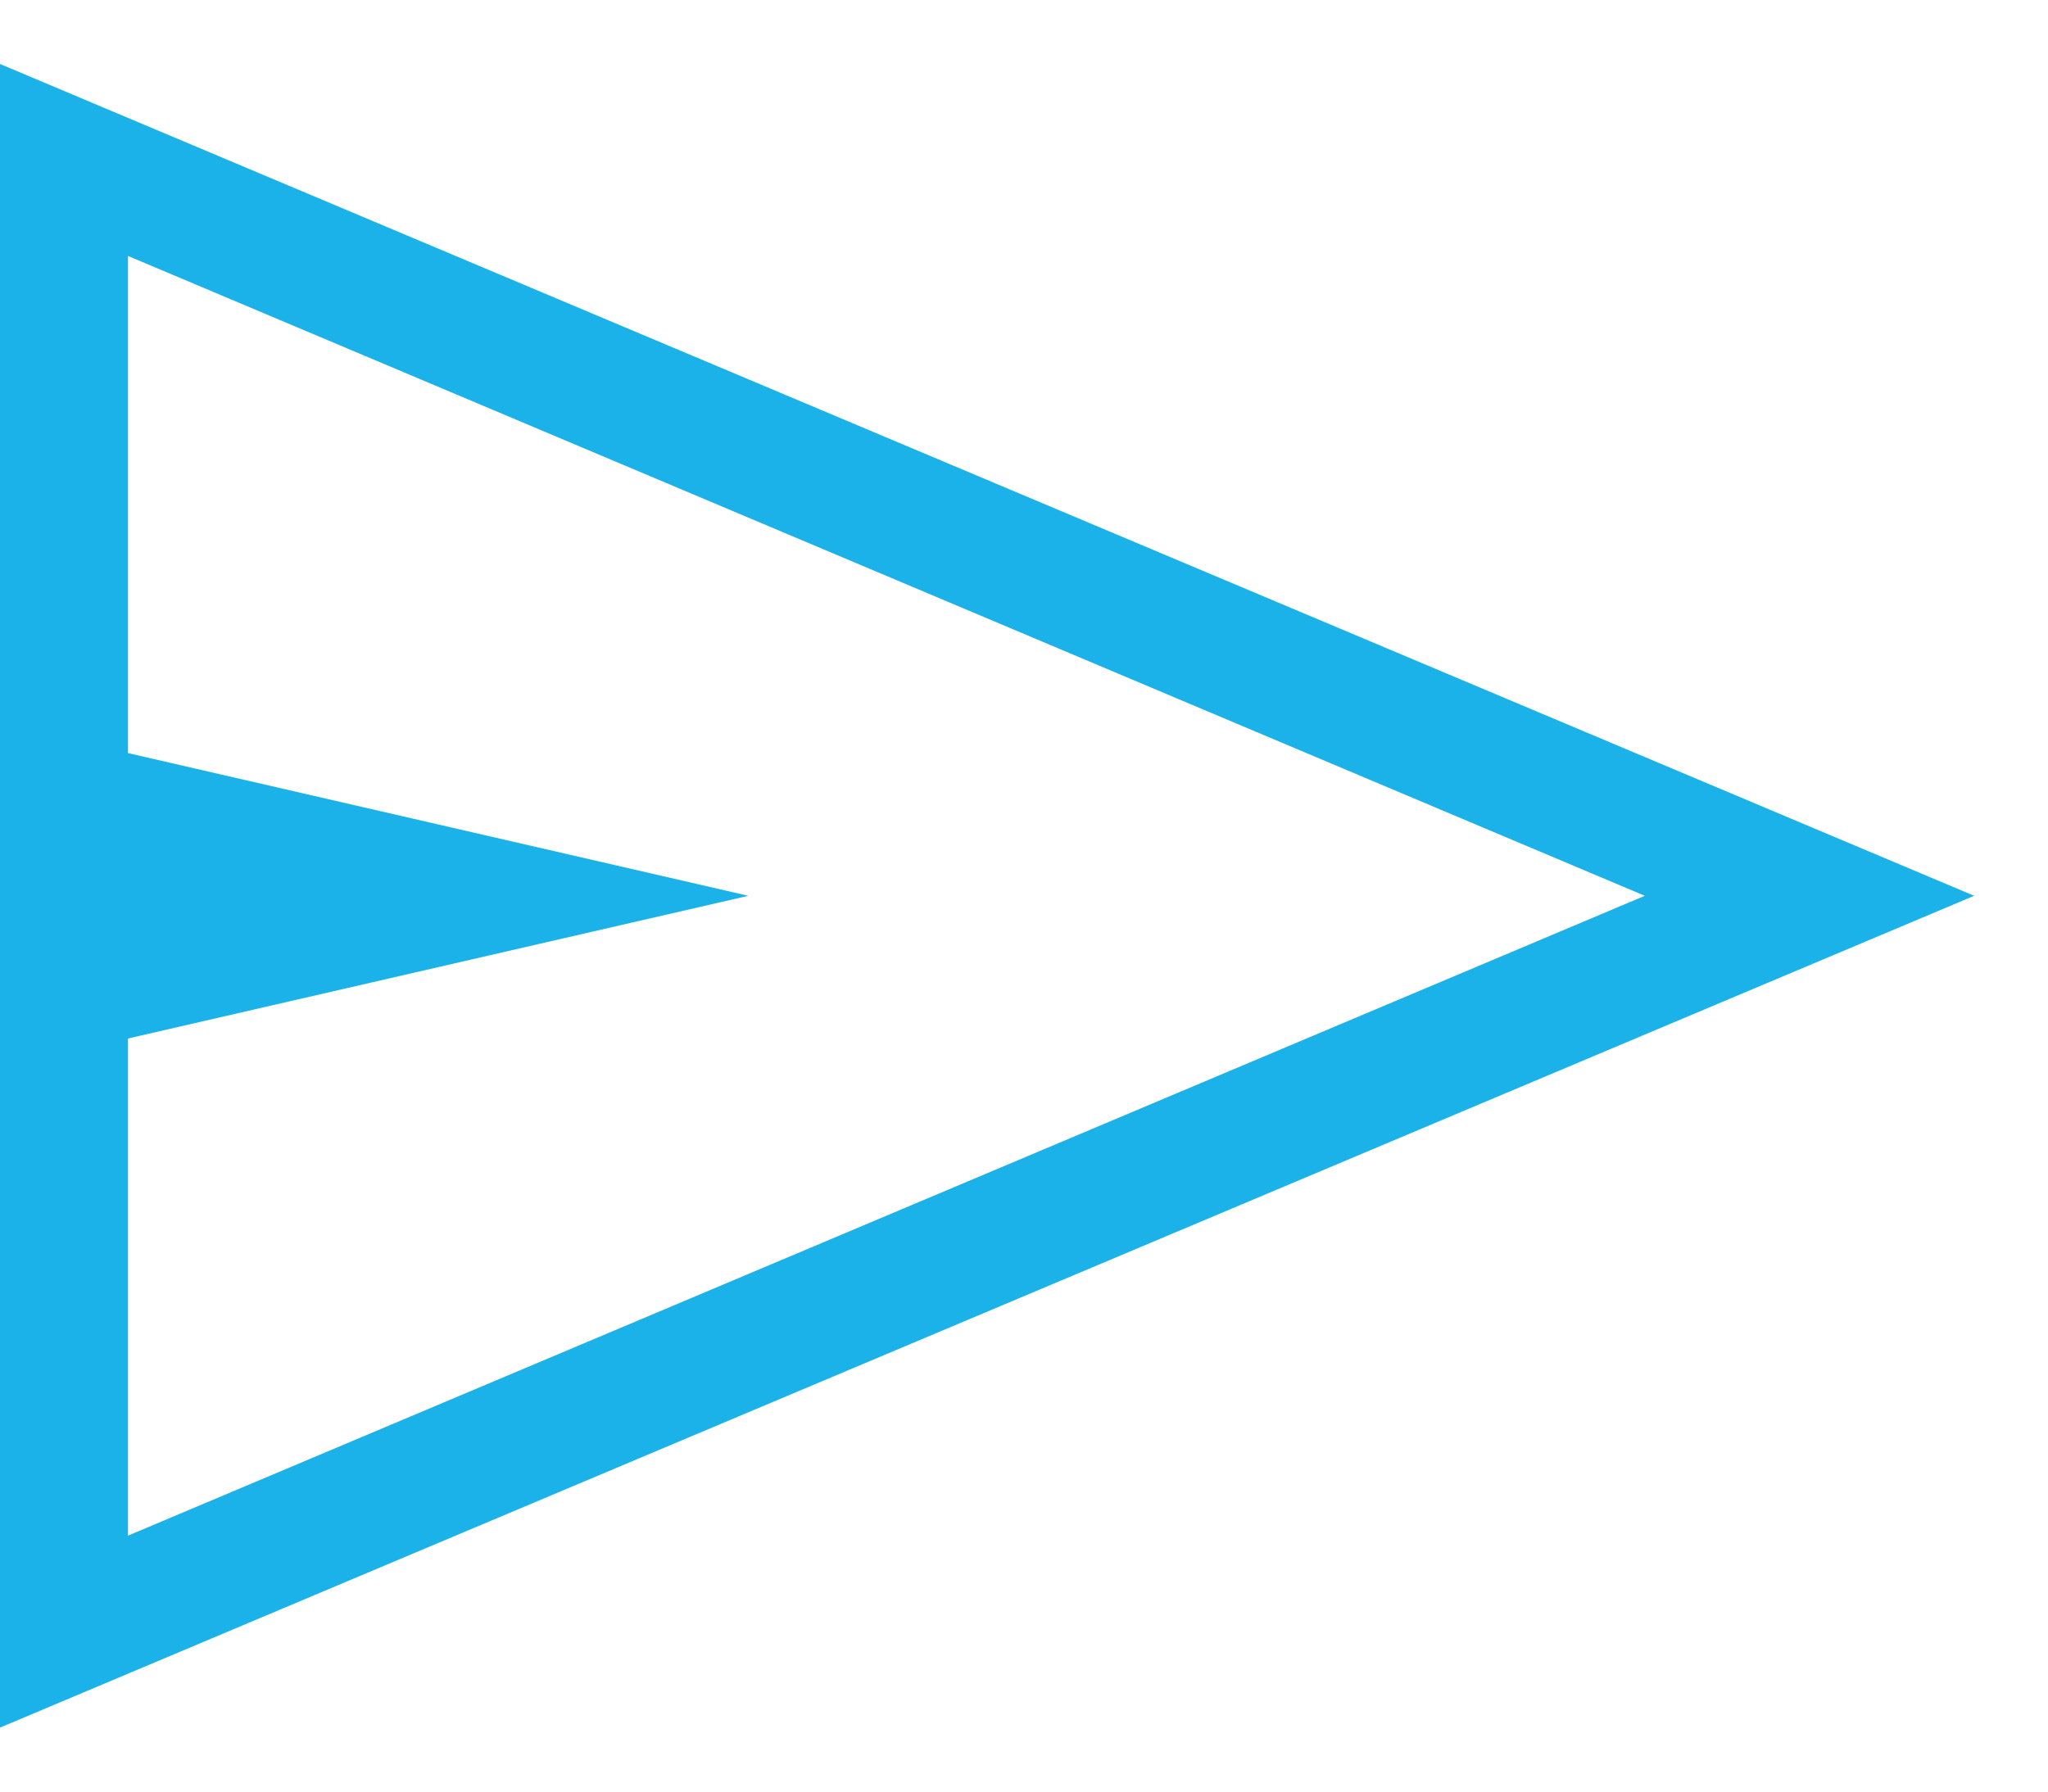
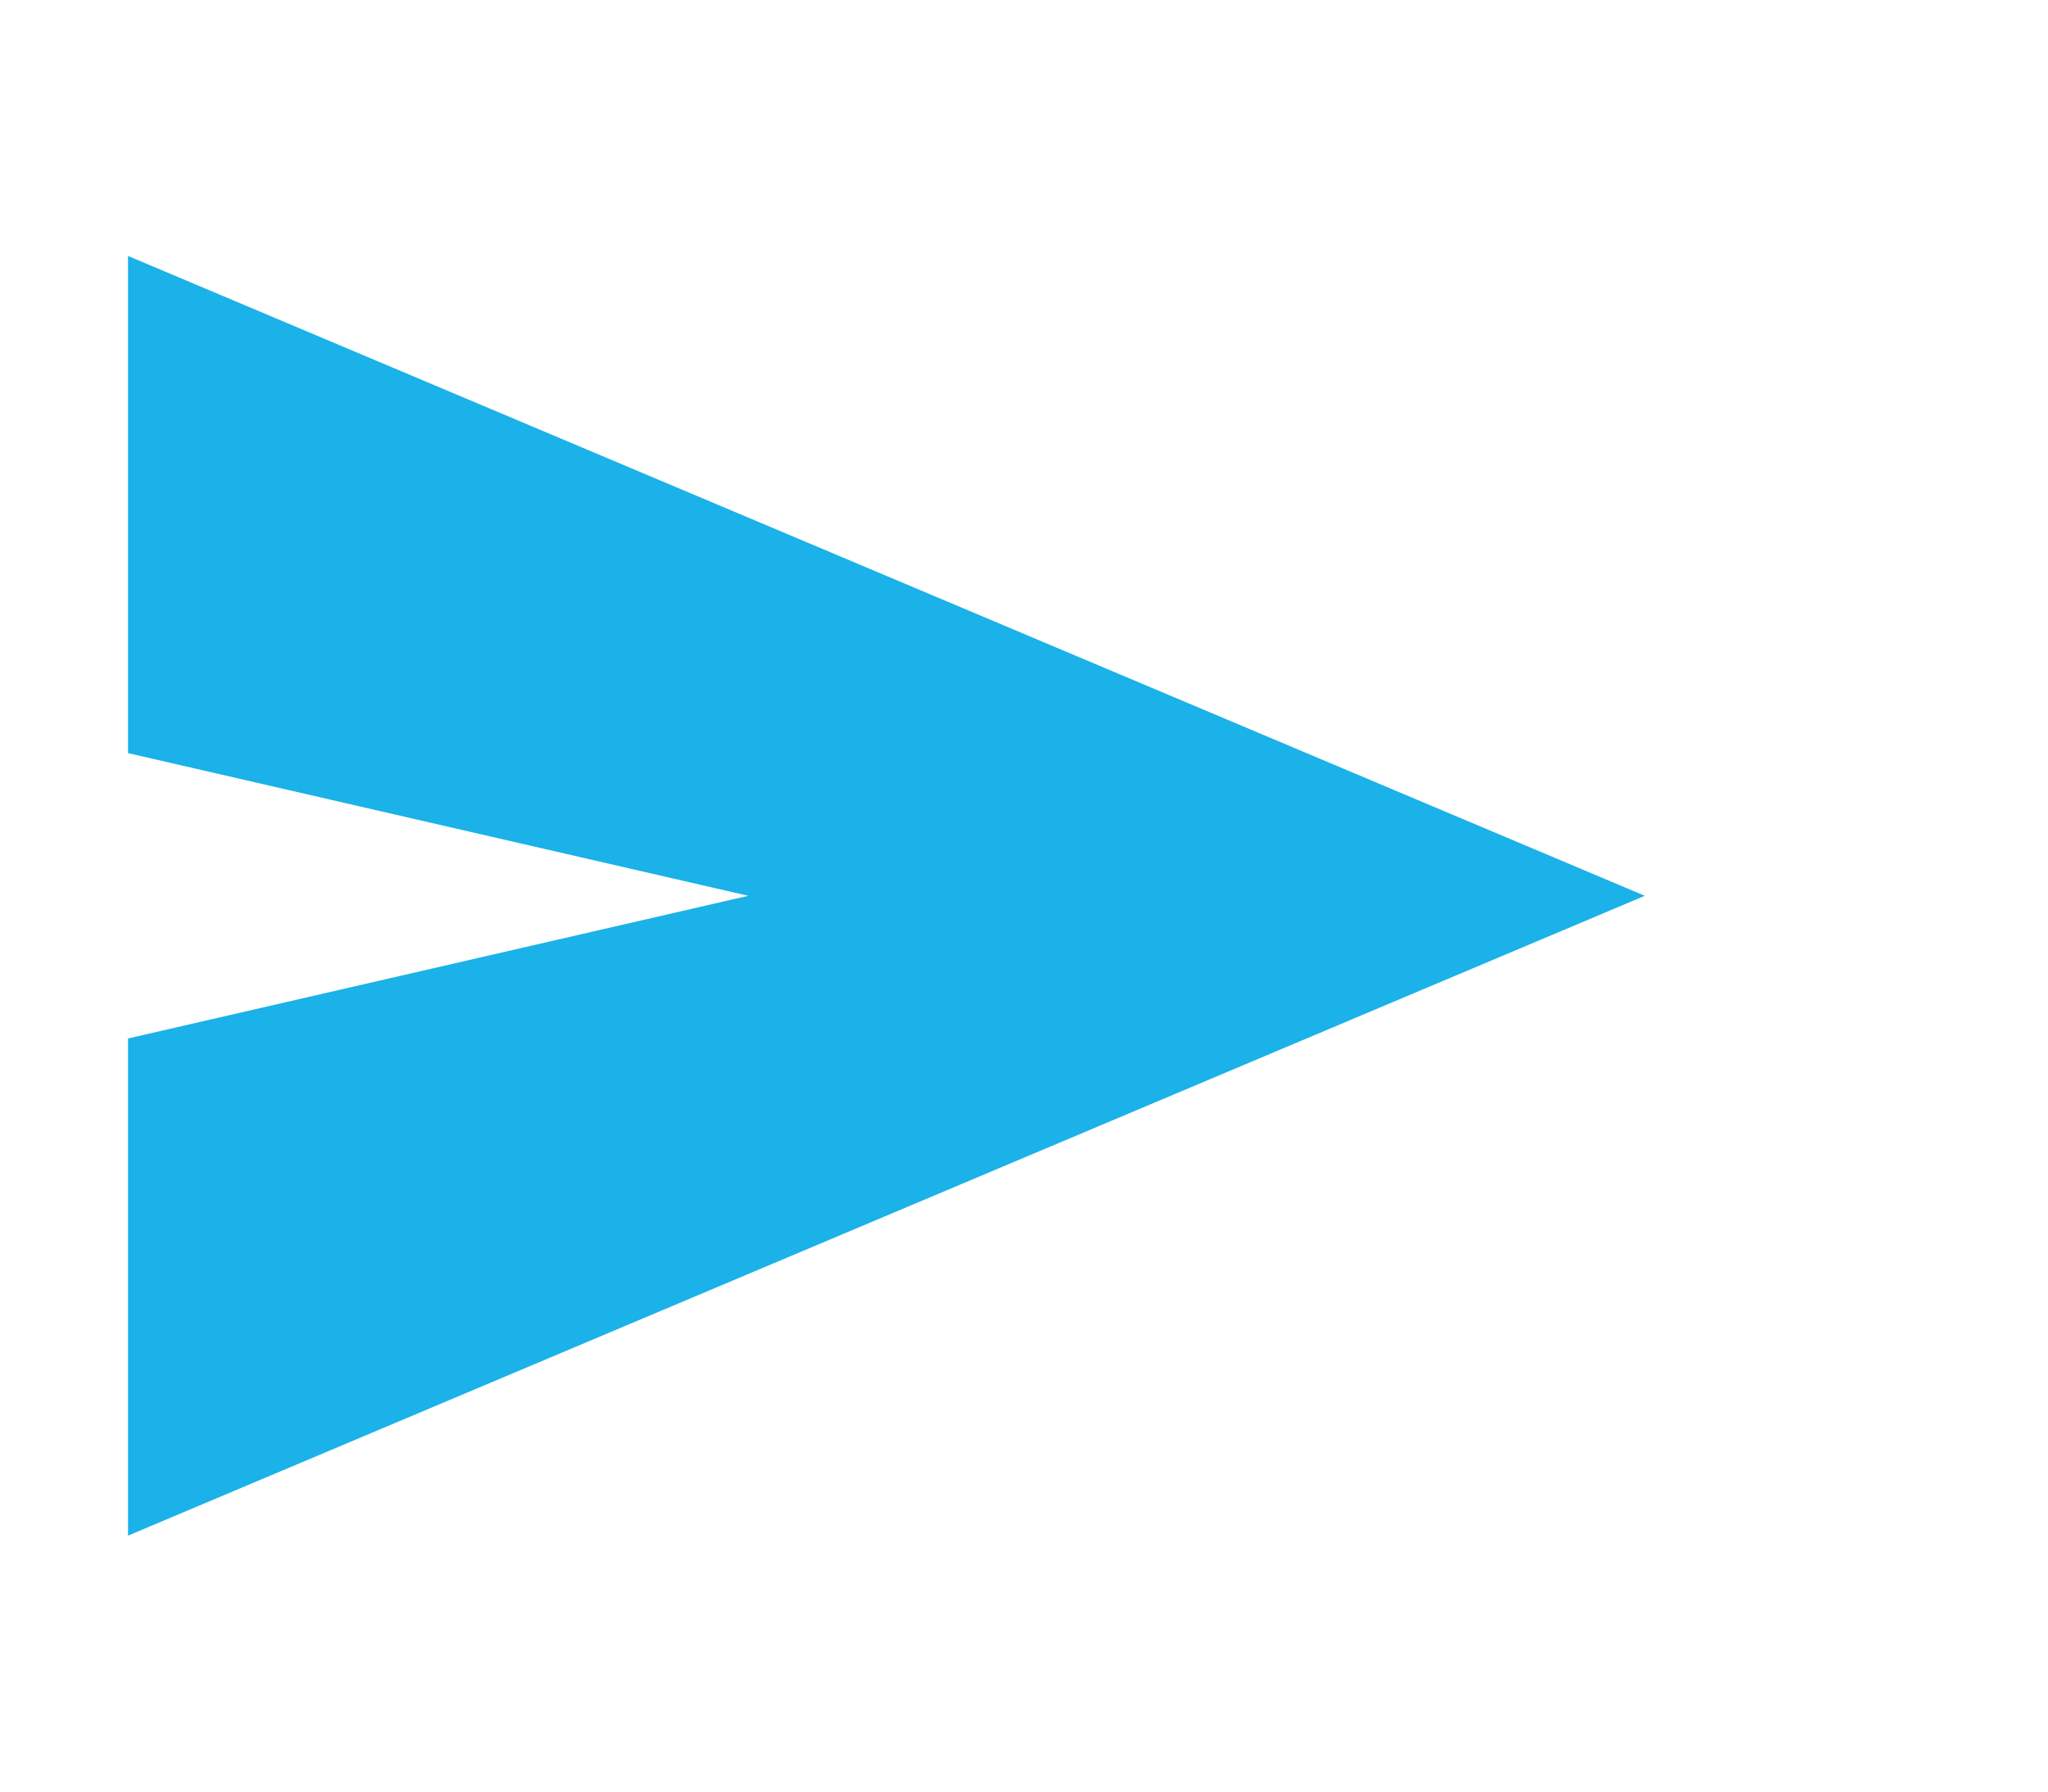
<svg xmlns="http://www.w3.org/2000/svg" width="16" height="14" viewBox="0 0 16 14" fill="none">
-   <path d="M0 13.5V0.5L15.423 7L0 13.5ZM1 12L12.85 7L1 2V5.885L5.846 7L1 8.115V12Z" fill="#1AB2E8" />
+   <path d="M0 13.5V0.5L0 13.5ZM1 12L12.85 7L1 2V5.885L5.846 7L1 8.115V12Z" fill="#1AB2E8" />
</svg>